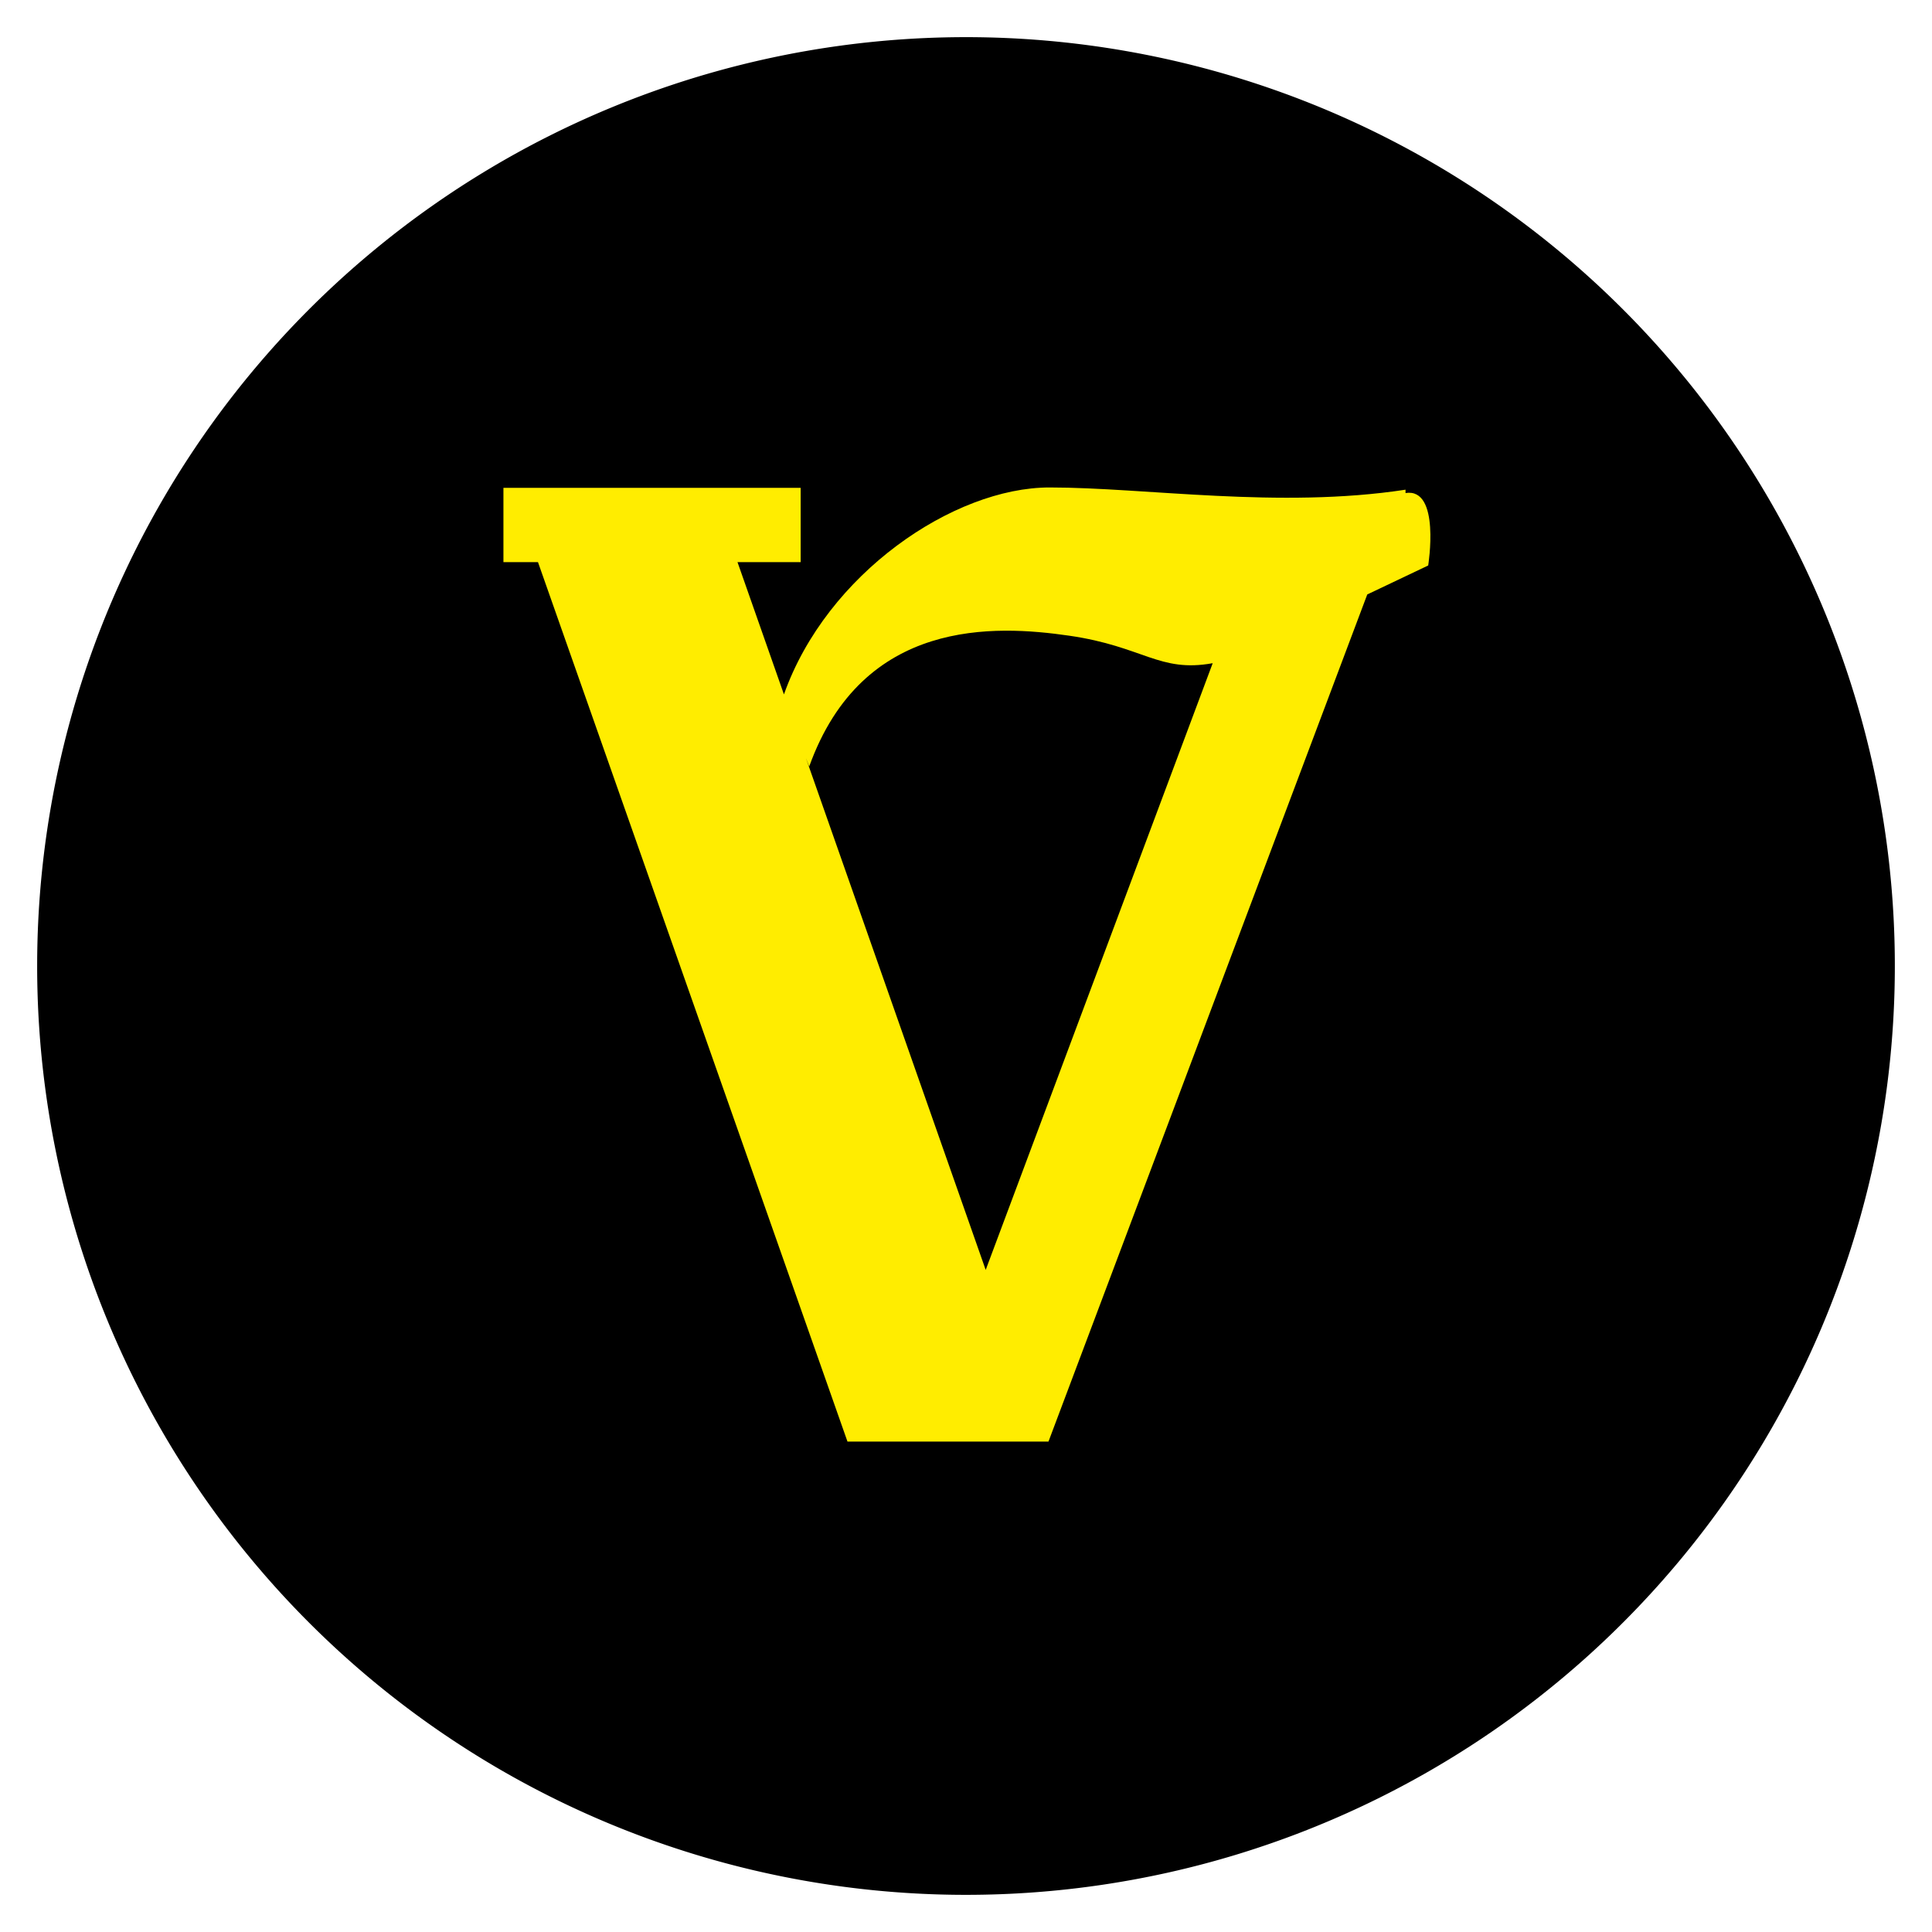
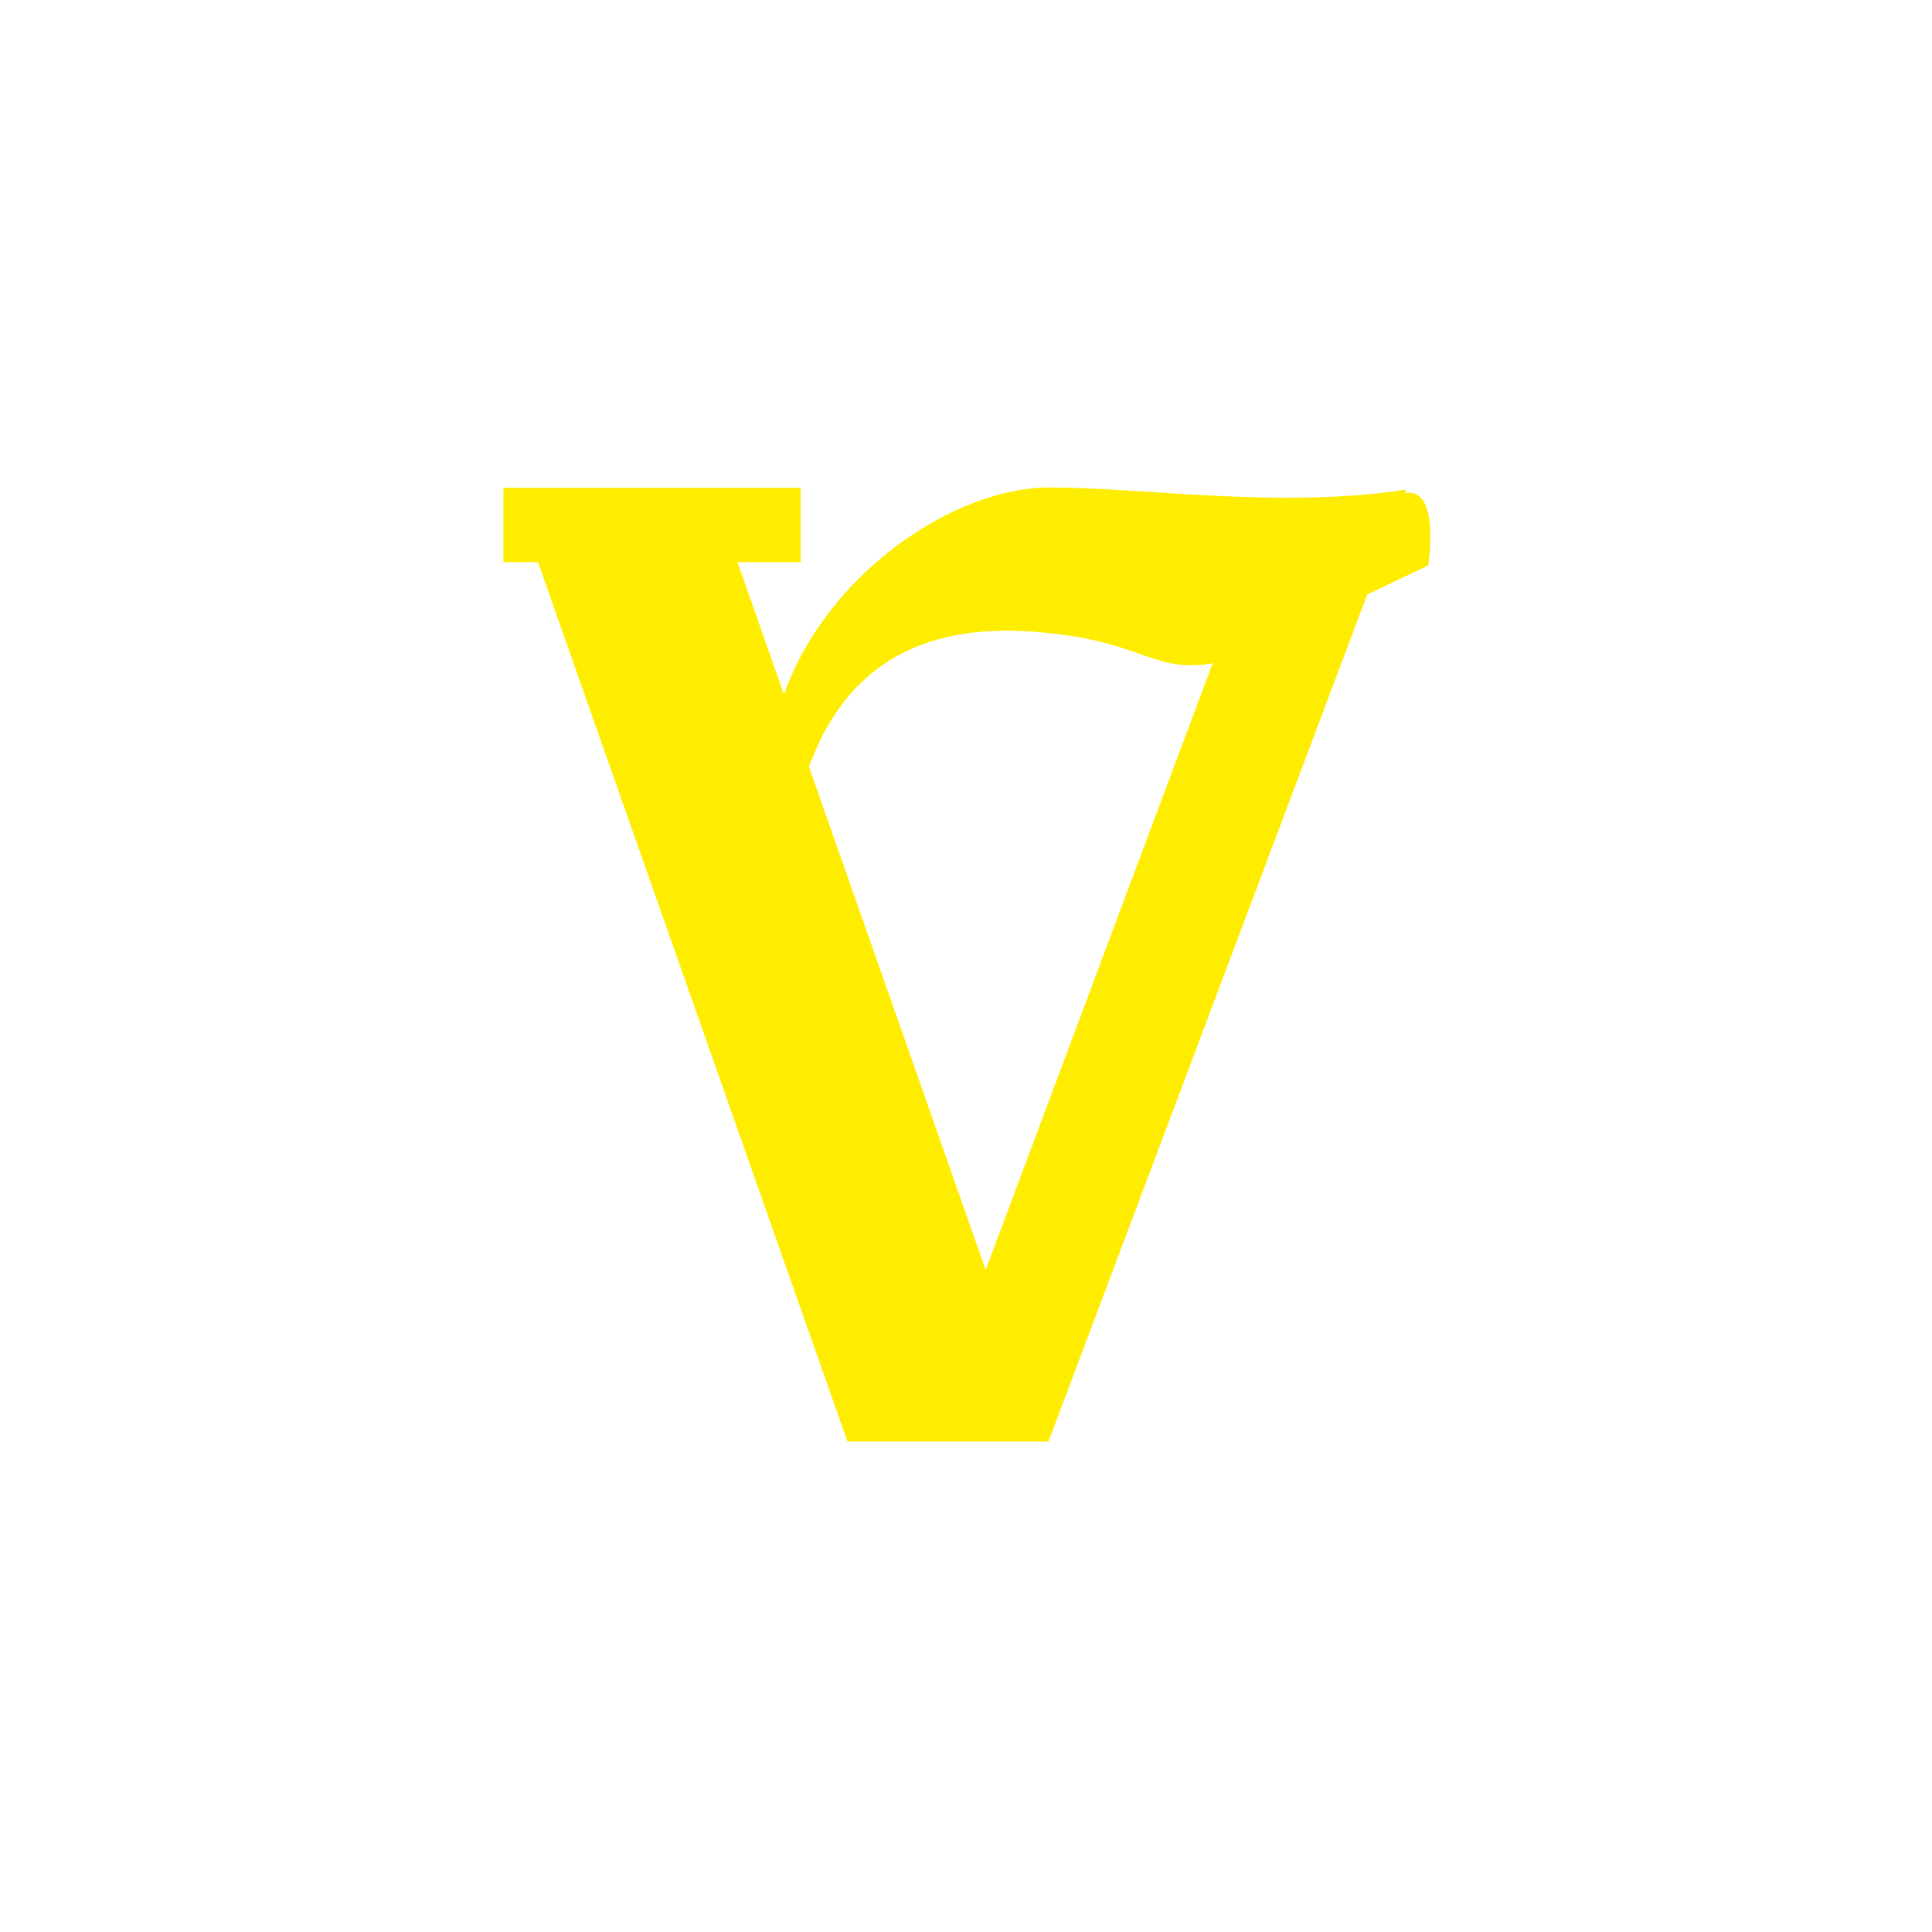
<svg xmlns="http://www.w3.org/2000/svg" id="Layer_1" data-name="Layer 1" viewBox="0 0 52 52">
  <defs>
    <style>.cls-1{fill:#ffed00;}</style>
  </defs>
-   <path d="M26,51A25,25,0,1,0,1,26,25,25,0,0,0,26,51" />
  <path class="cls-1" d="M26.53,34.18,21.69,20.4l.09.23c1.44-4,5-3.81,7-3.52s2.42,1,3.86.74Zm11.3-21c-3.4.52-7-.06-9.58-.06s-6,2.32-7.15,5.57l-1.25-3.56h1.7v-2h-8v2h.93l8.33,23.67h5.41L36.8,16l1.64-.78s.34-2.1-.61-1.95" />
</svg>